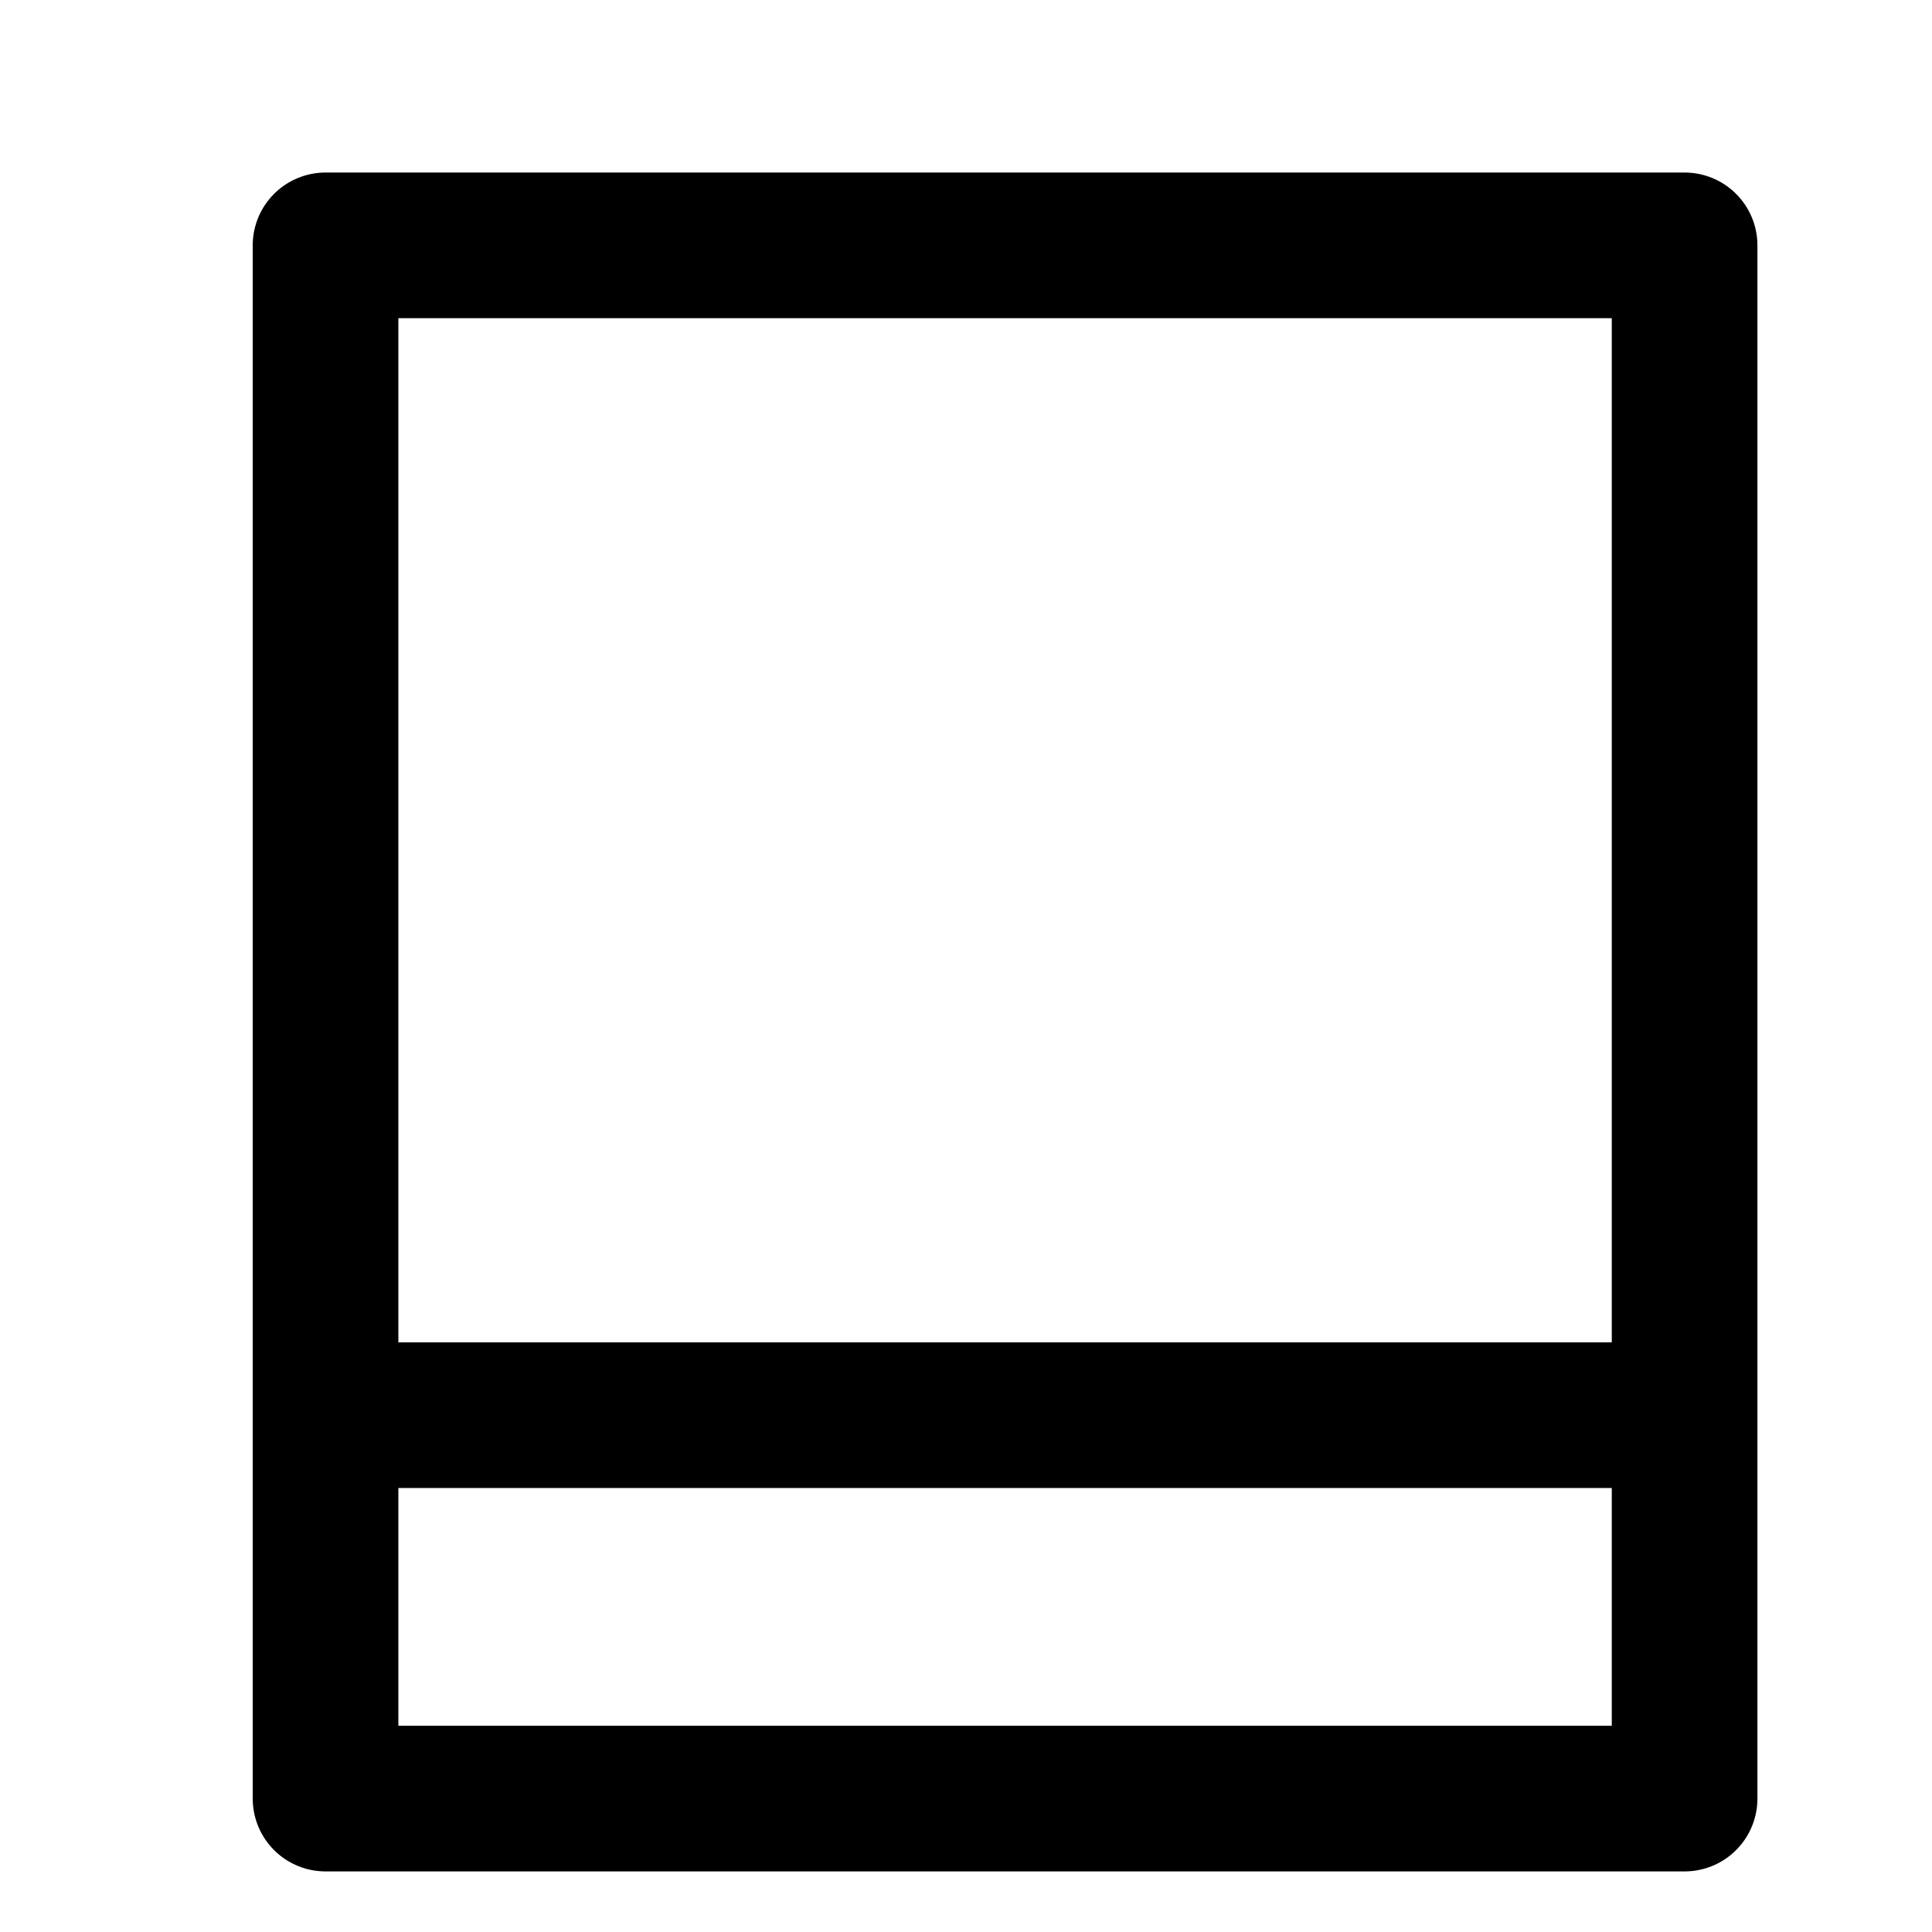
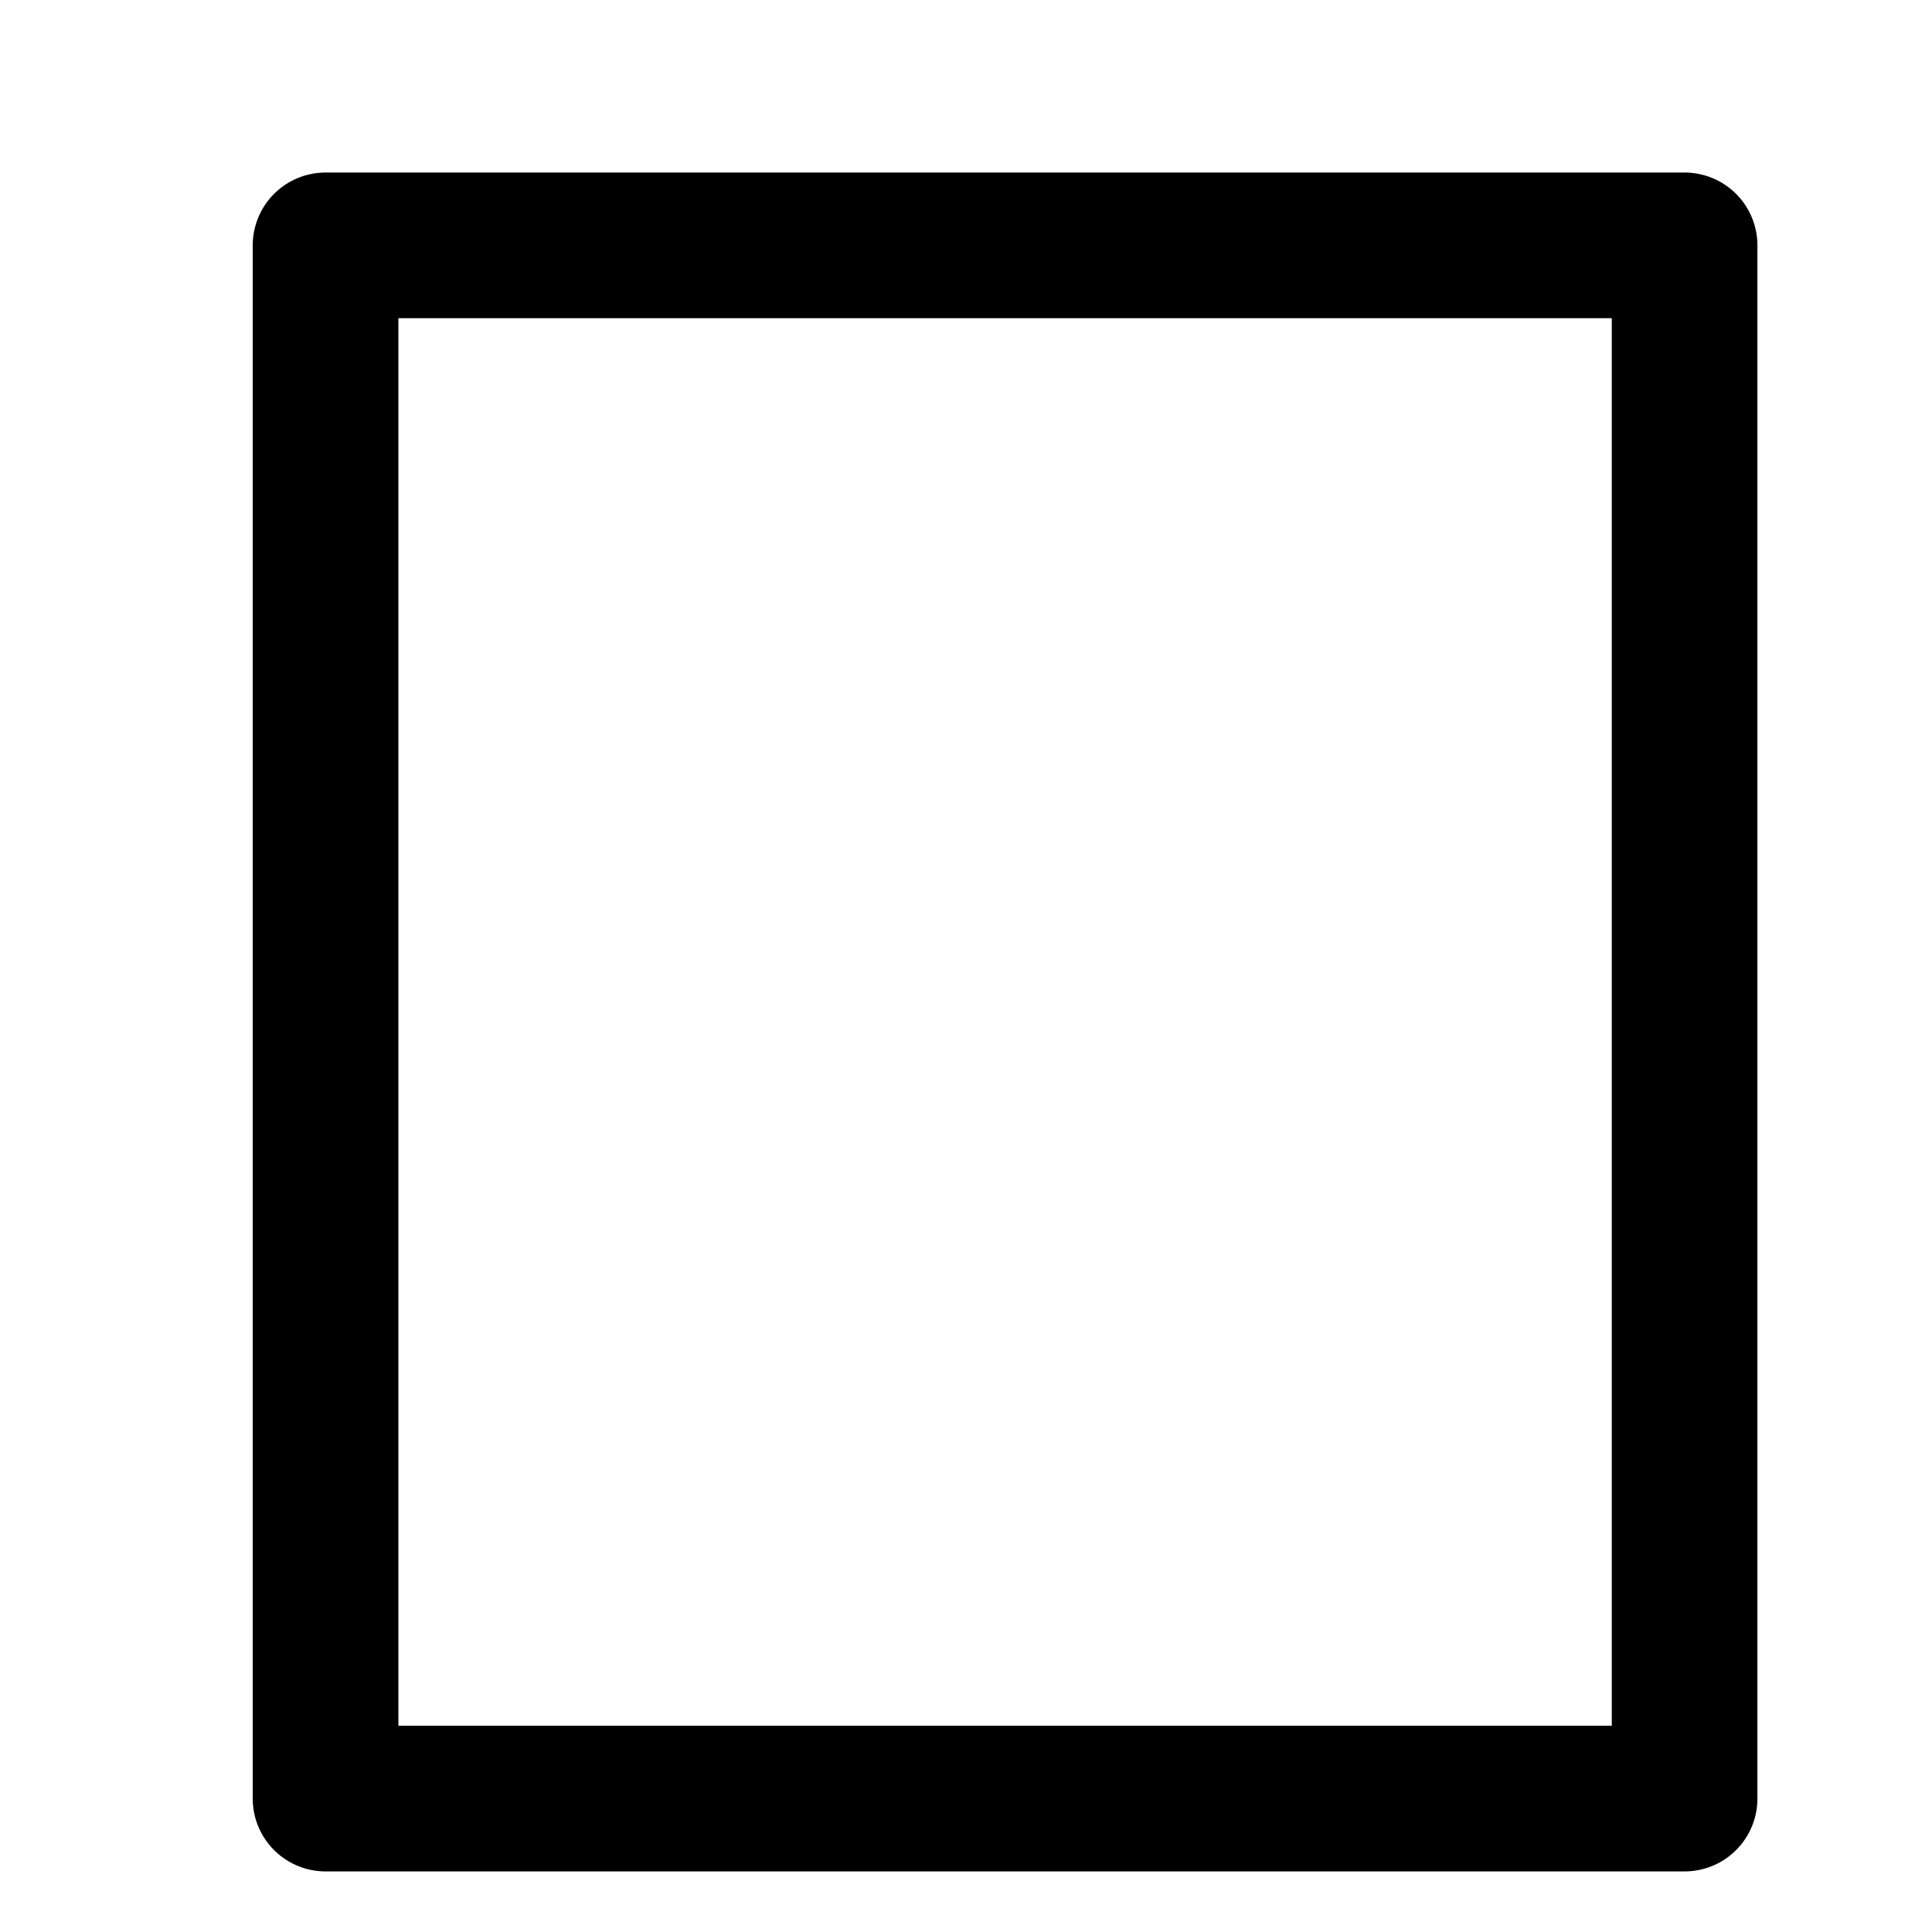
<svg xmlns="http://www.w3.org/2000/svg" width="18" height="18" viewBox="0 0 18 18" fill="none">
  <g clip-path="url(#clip0_3352_4869)">
    <rect x="3.033" y="2.286" width="12.662" height="14.471" stroke="black" stroke-width="1.357" stroke-linejoin="round" />
-     <line x1="3.033" y1="13.185" x2="15.695" y2="13.185" stroke="black" stroke-width="1.357" />
  </g>
  <defs>
    <clipPath id="clip0_3352_4869">
      <rect width="17.129" height="17.129" fill="white" transform="translate(0.32 0.477)" />
    </clipPath>
  </defs>
</svg>